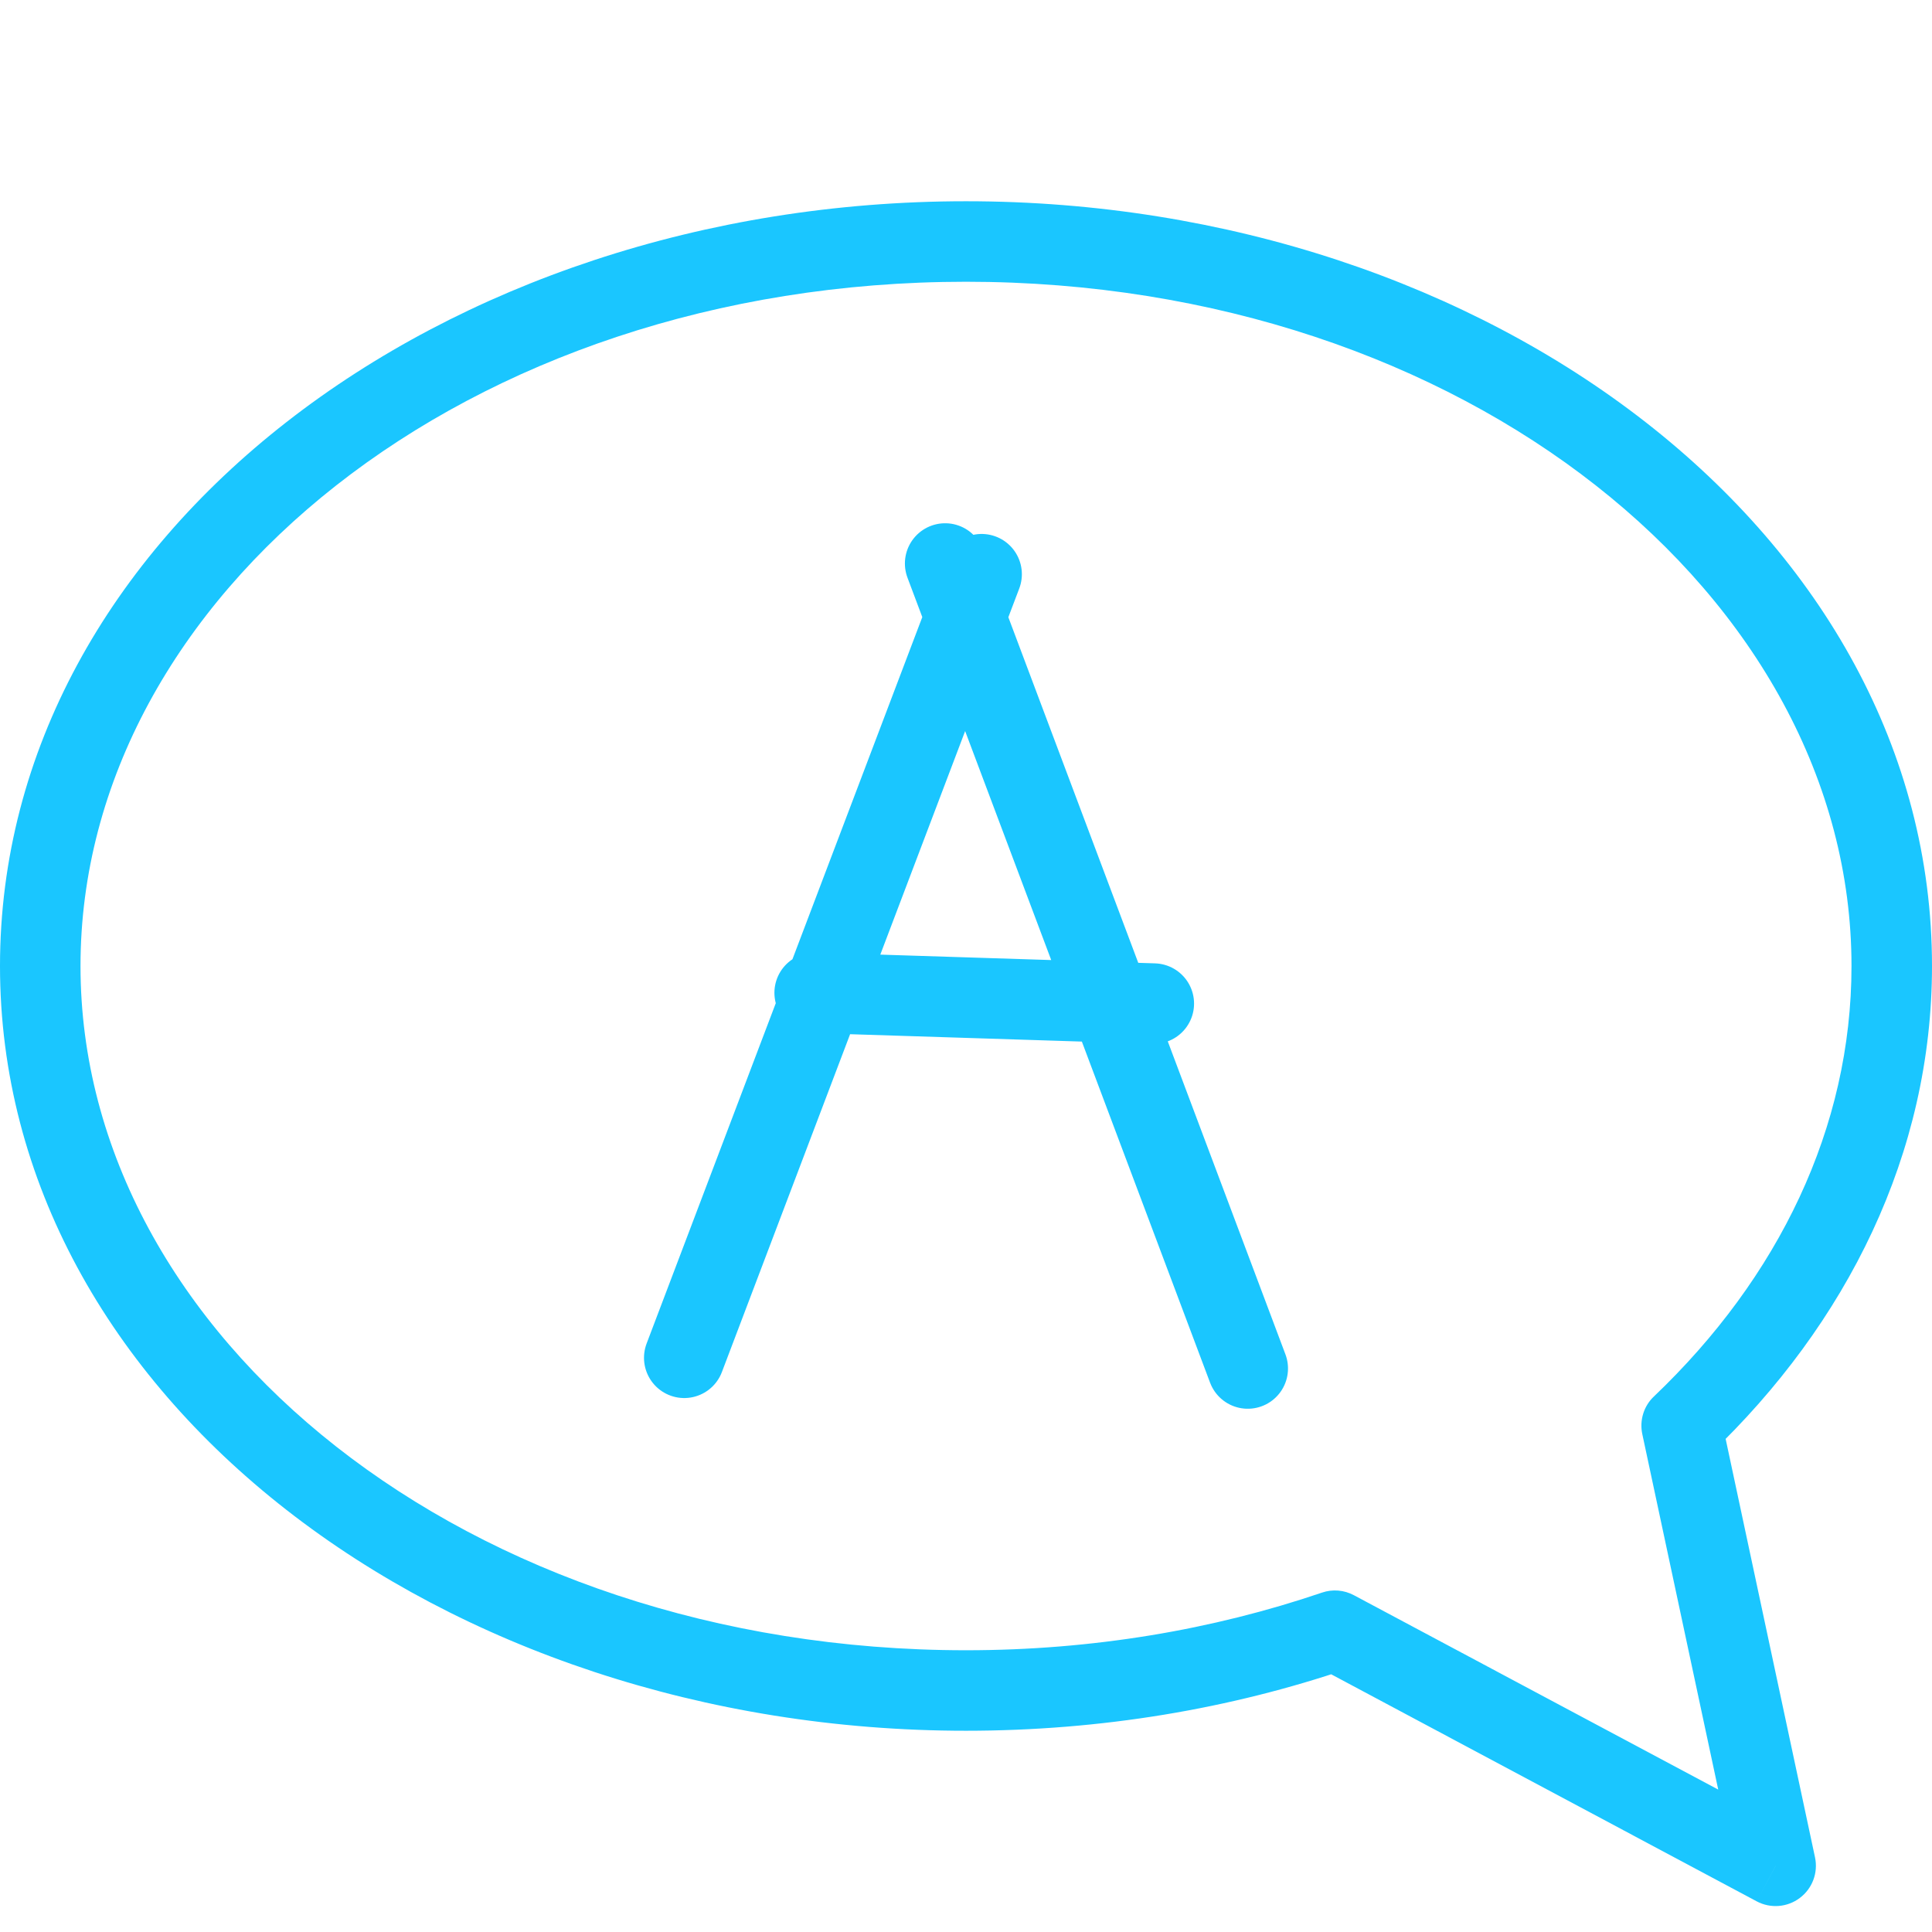
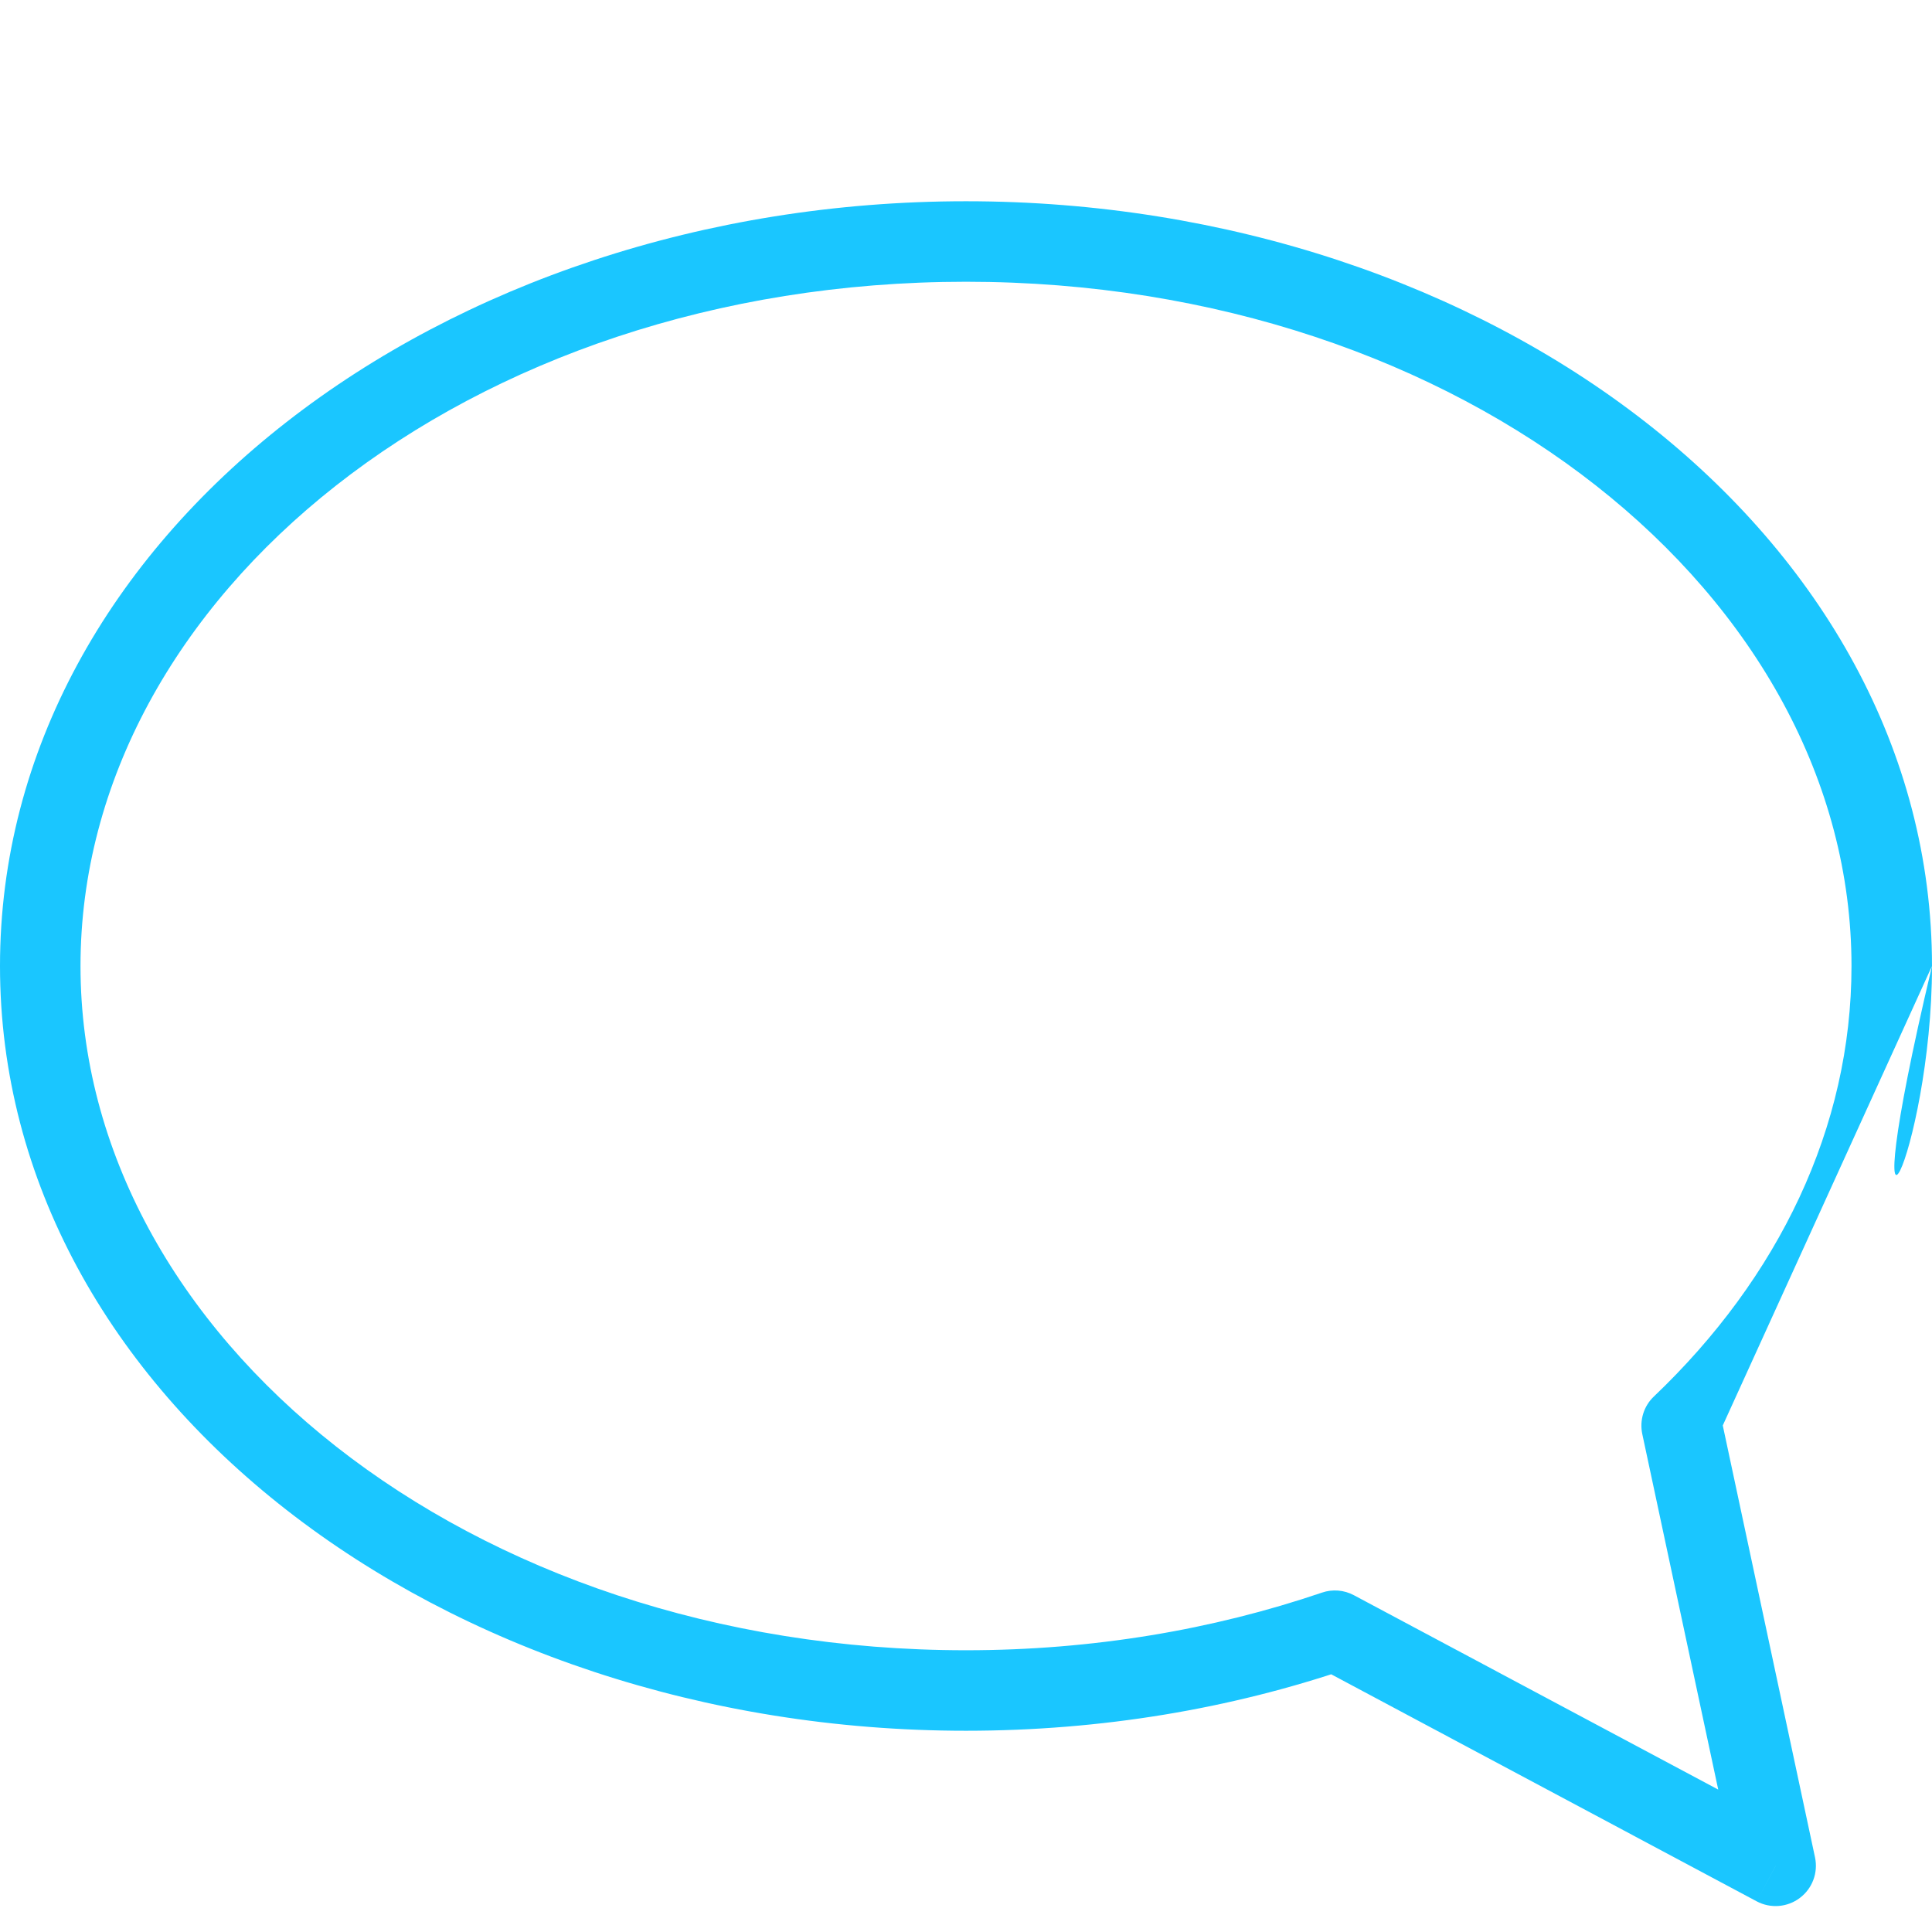
<svg xmlns="http://www.w3.org/2000/svg" width="24" height="24" viewBox="0 0 24 24" fill="none">
-   <path d="M10.12 12.333L14.333 12.467M8.5 16.867L12.194 7.133L8.5 16.867ZM11.741 7L15.5 17L11.741 7Z" stroke="#1AC6FF" stroke-miterlimit="1.5" stroke-linecap="round" stroke-linejoin="round" />
-   <path d="M20.89 17.71L20.545 17.348C20.419 17.467 20.365 17.644 20.401 17.814L20.89 17.71ZM22.058 23.178L21.822 23.619C21.994 23.711 22.203 23.694 22.358 23.577C22.514 23.46 22.587 23.264 22.547 23.074L22.058 23.178ZM16.583 20.257L16.818 19.816C16.696 19.751 16.553 19.739 16.422 19.784L16.583 20.257ZM0 12C0 17.354 5.494 21.5 12 21.5V20.5C5.804 20.5 1 16.587 1 12H0ZM12 2.5C5.494 2.5 0 6.646 0 12H1C1 7.413 5.804 3.5 12 3.5V2.5ZM24 12C24 6.646 18.506 2.5 12 2.5V3.5C18.196 3.5 23 7.413 23 12H24ZM21.235 18.072C22.948 16.44 24 14.326 24 12H23C23 14.009 22.094 15.872 20.545 17.348L21.235 18.072ZM22.547 23.074L21.379 17.605L20.401 17.814L21.569 23.282L22.547 23.074ZM16.348 20.698L21.822 23.619L22.293 22.737L16.818 19.816L16.348 20.698ZM12 21.5C13.683 21.5 15.287 21.226 16.744 20.73L16.422 19.784C15.07 20.244 13.575 20.5 12 20.5V21.5Z" fill="#1AC6FF" />
+   <path d="M20.89 17.71L20.545 17.348C20.419 17.467 20.365 17.644 20.401 17.814L20.89 17.71ZM22.058 23.178L21.822 23.619C21.994 23.711 22.203 23.694 22.358 23.577C22.514 23.46 22.587 23.264 22.547 23.074L22.058 23.178ZM16.583 20.257L16.818 19.816C16.696 19.751 16.553 19.739 16.422 19.784L16.583 20.257ZM0 12C0 17.354 5.494 21.5 12 21.5V20.5C5.804 20.5 1 16.587 1 12H0ZM12 2.5C5.494 2.5 0 6.646 0 12H1C1 7.413 5.804 3.5 12 3.5V2.5ZM24 12C24 6.646 18.506 2.5 12 2.5V3.5C18.196 3.5 23 7.413 23 12H24ZC22.948 16.44 24 14.326 24 12H23C23 14.009 22.094 15.872 20.545 17.348L21.235 18.072ZM22.547 23.074L21.379 17.605L20.401 17.814L21.569 23.282L22.547 23.074ZM16.348 20.698L21.822 23.619L22.293 22.737L16.818 19.816L16.348 20.698ZM12 21.5C13.683 21.5 15.287 21.226 16.744 20.73L16.422 19.784C15.07 20.244 13.575 20.5 12 20.5V21.5Z" fill="#1AC6FF" />
</svg>